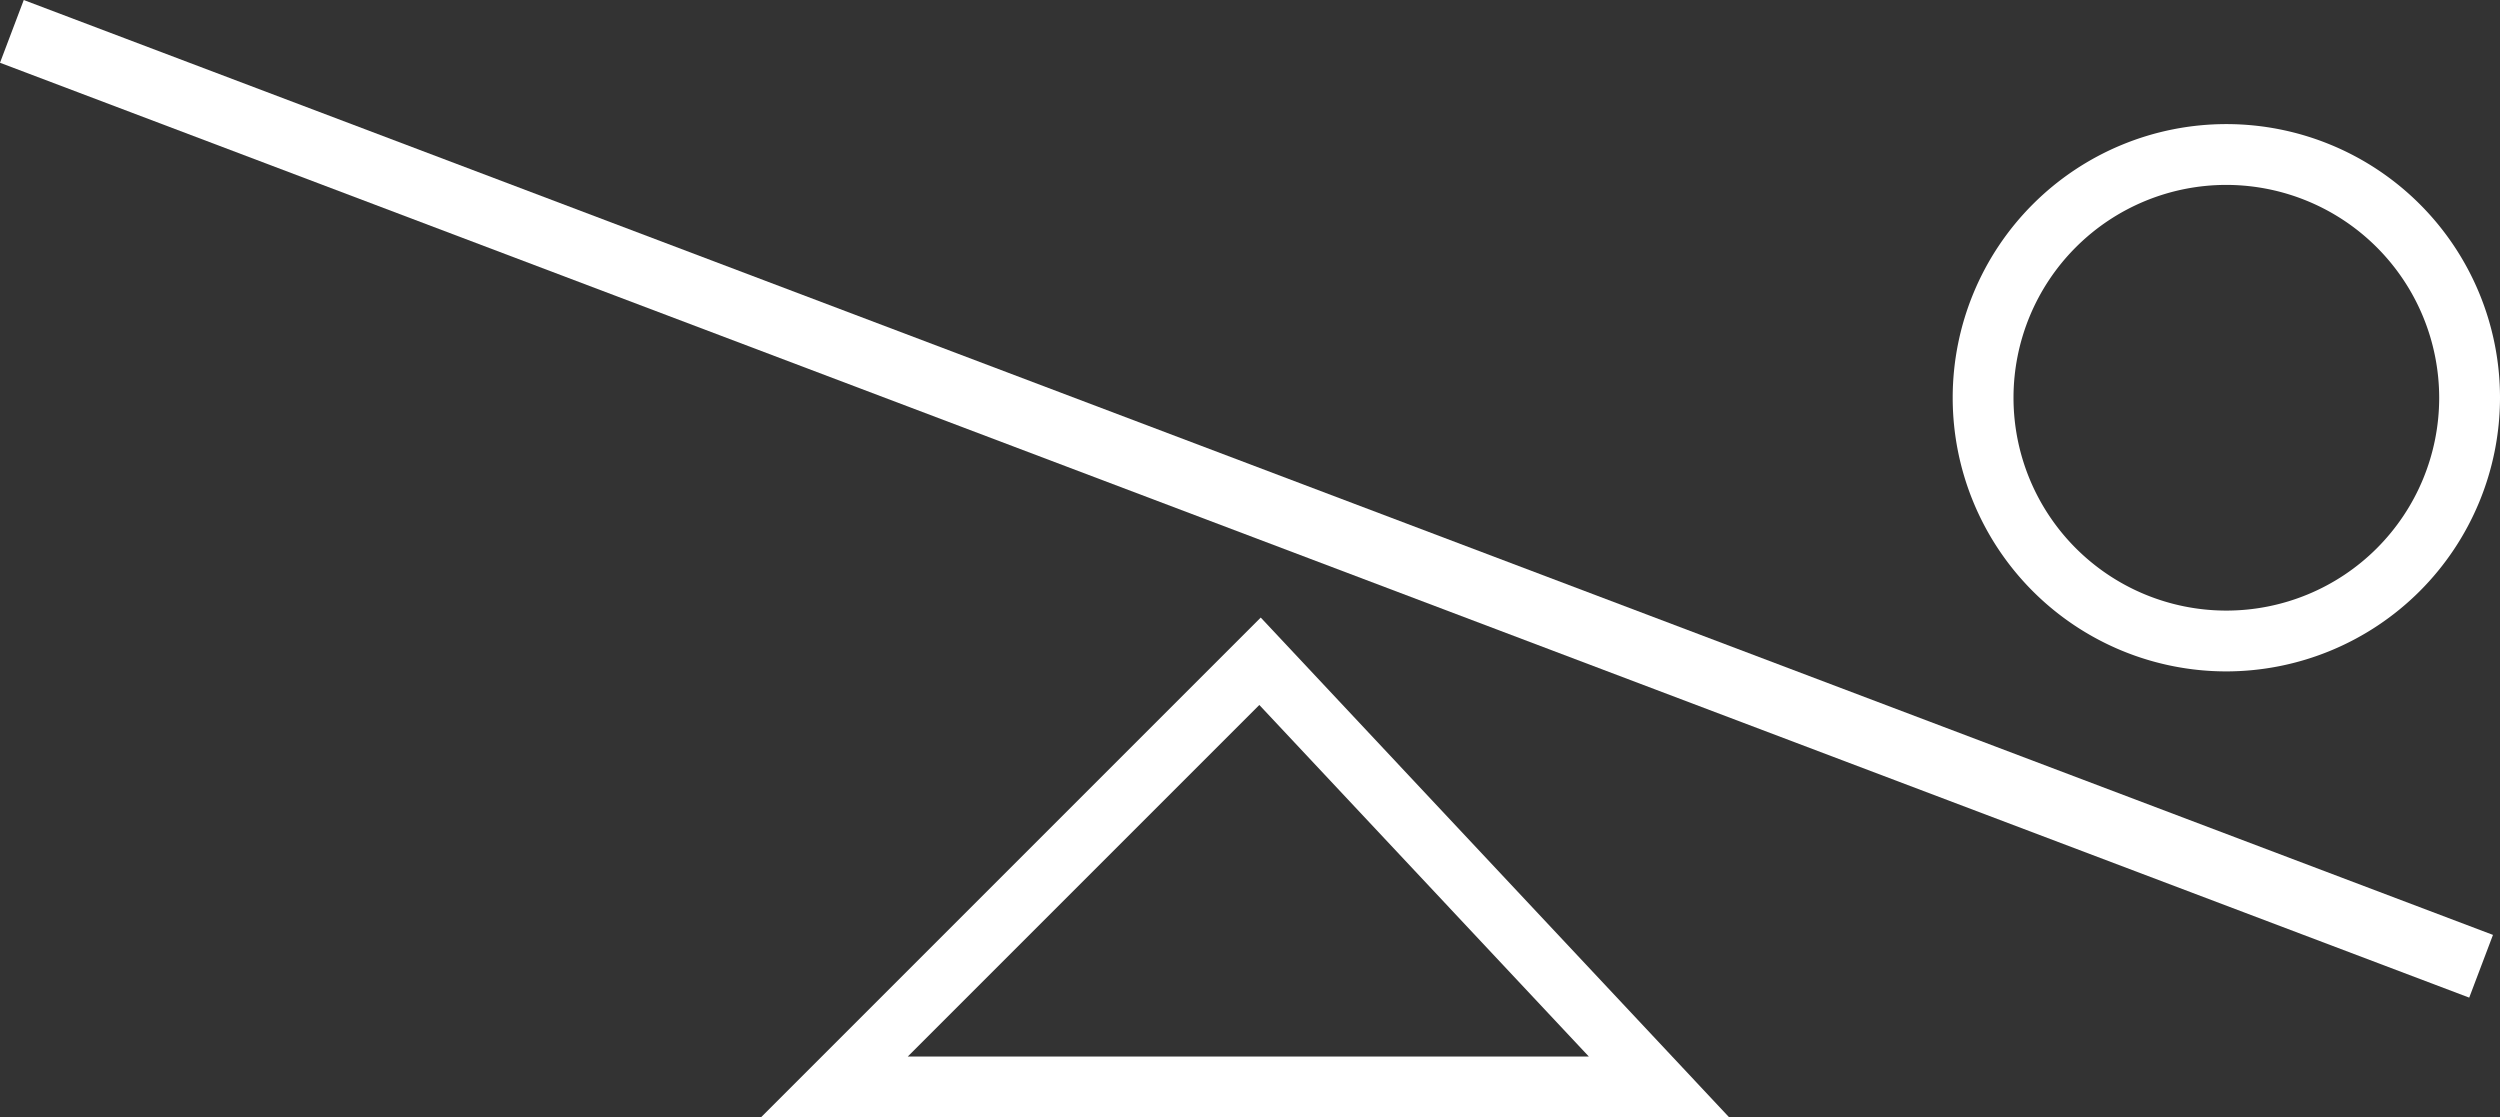
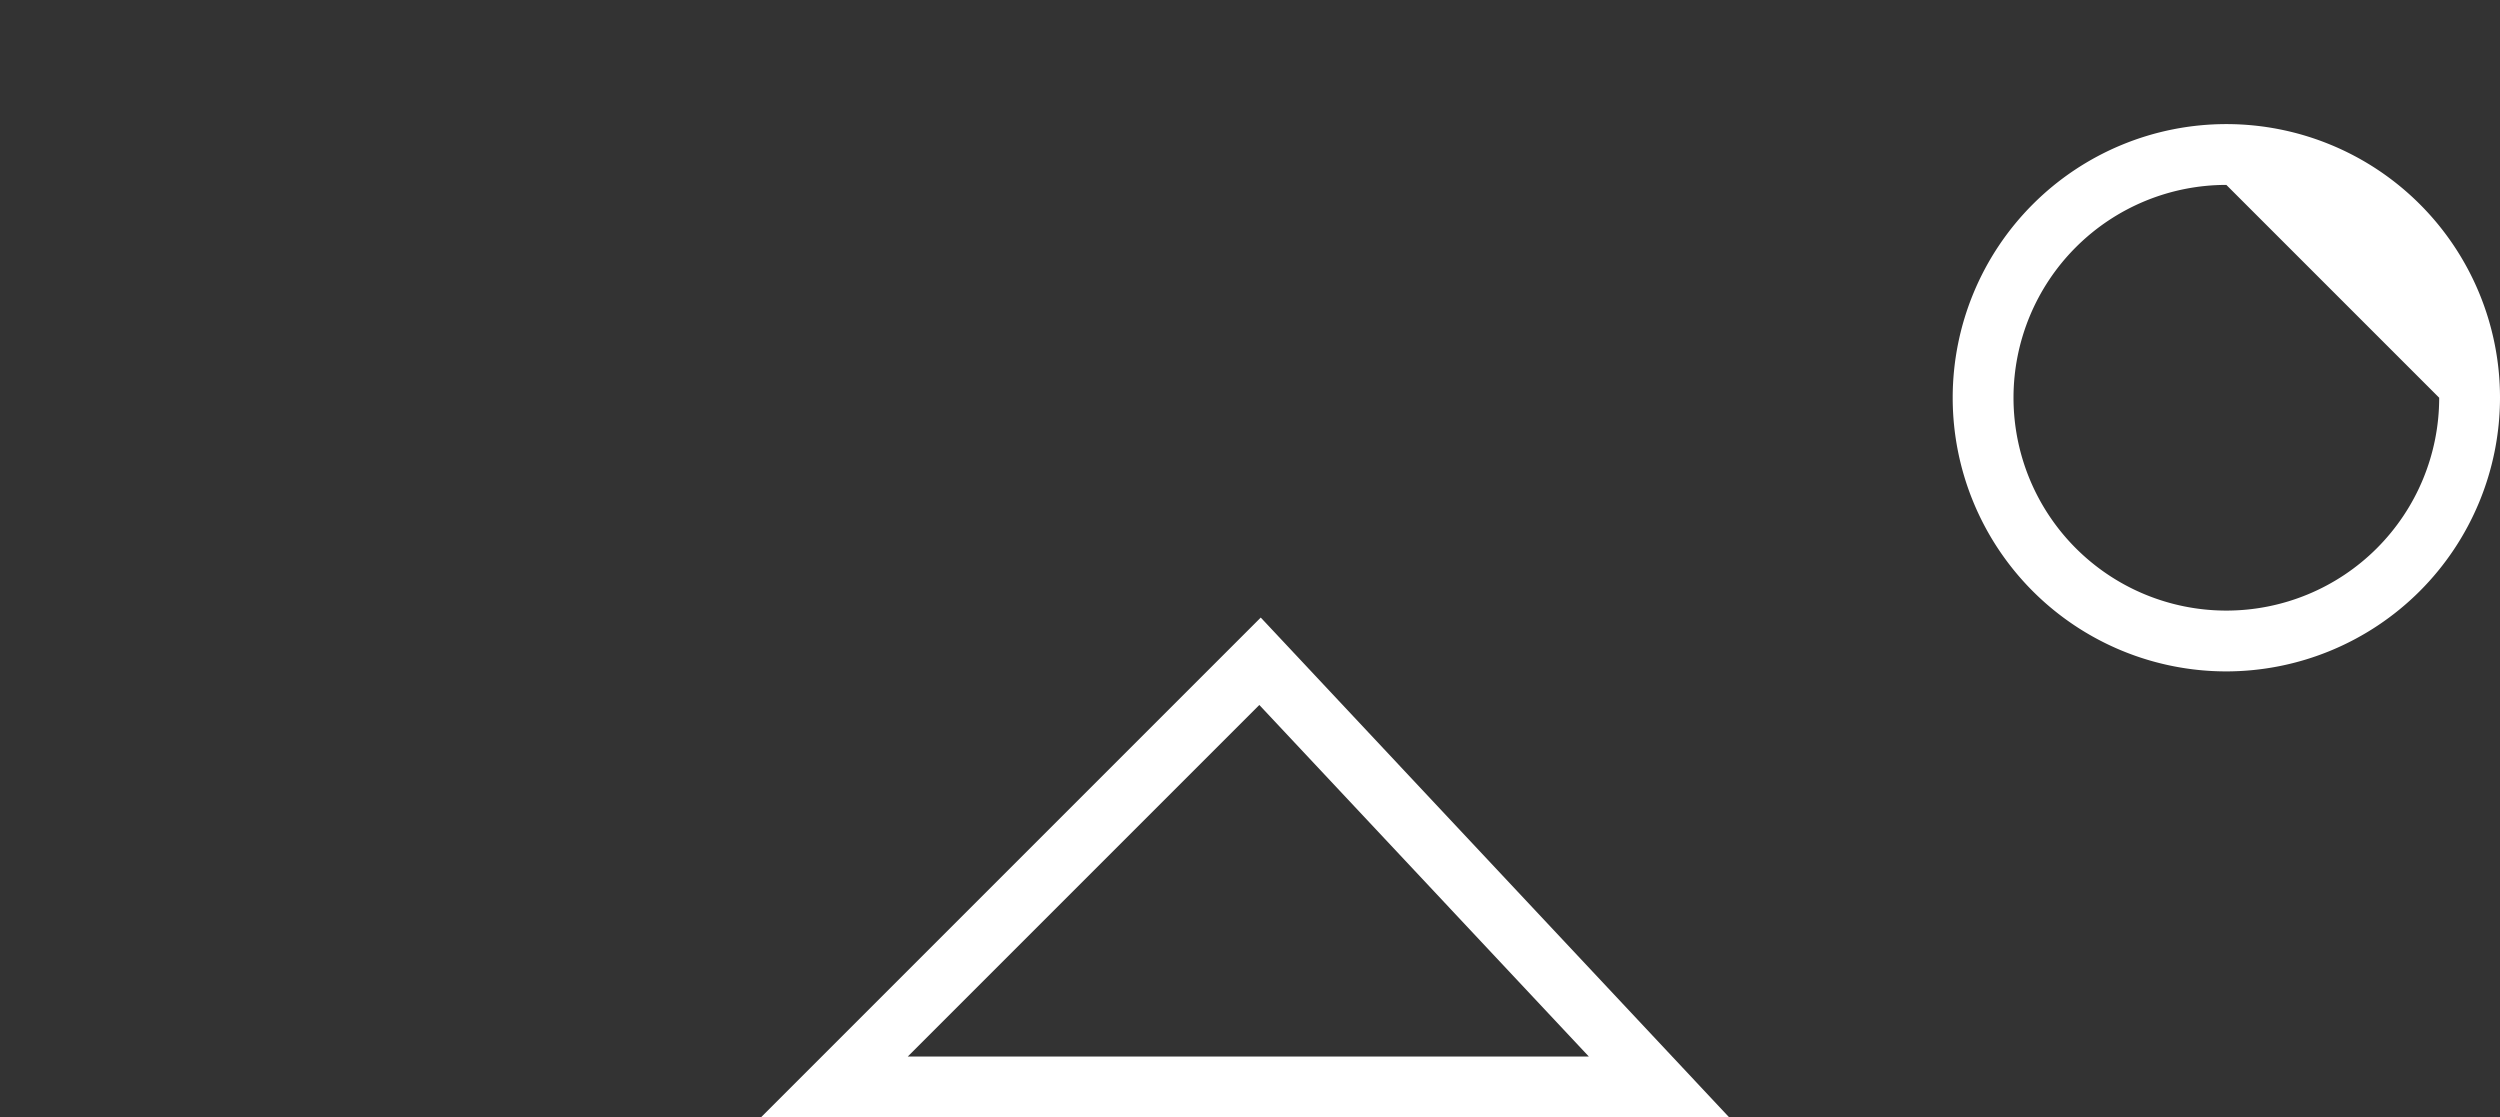
<svg xmlns="http://www.w3.org/2000/svg" viewBox="0 0 61.666 27.562">
  <rect x="0" y="0" width="61.666" height="27.562" fill="#333333" stroke="none" />
  <defs>
    <style>.a{fill:#fff;}</style>
  </defs>
-   <rect class="a" width="1.655" height="65.141" transform="matrix(0.354, -0.935, 0.935, 0.354, 0, 1.548)" />
-   <path class="a" d="M111,288.75a6.75,6.75,0,1,1,6.75-6.75A6.758,6.758,0,0,1,111,288.75Zm0-12a5.25,5.25,0,1,0,5.25,5.25A5.256,5.256,0,0,0,111,276.75Z" transform="translate(-56.084 -272.189)" />
+   <path class="a" d="M111,288.75a6.75,6.75,0,1,1,6.75-6.75A6.758,6.758,0,0,1,111,288.75Zm0-12a5.25,5.25,0,1,0,5.25,5.25Z" transform="translate(-56.084 -272.189)" />
  <path class="a" d="M98.737,299.75H74.854l12.328-12.328Zm-20.262-1.5h16.8l-8.128-8.672Z" transform="translate(-56.084 -272.189)" />
</svg>